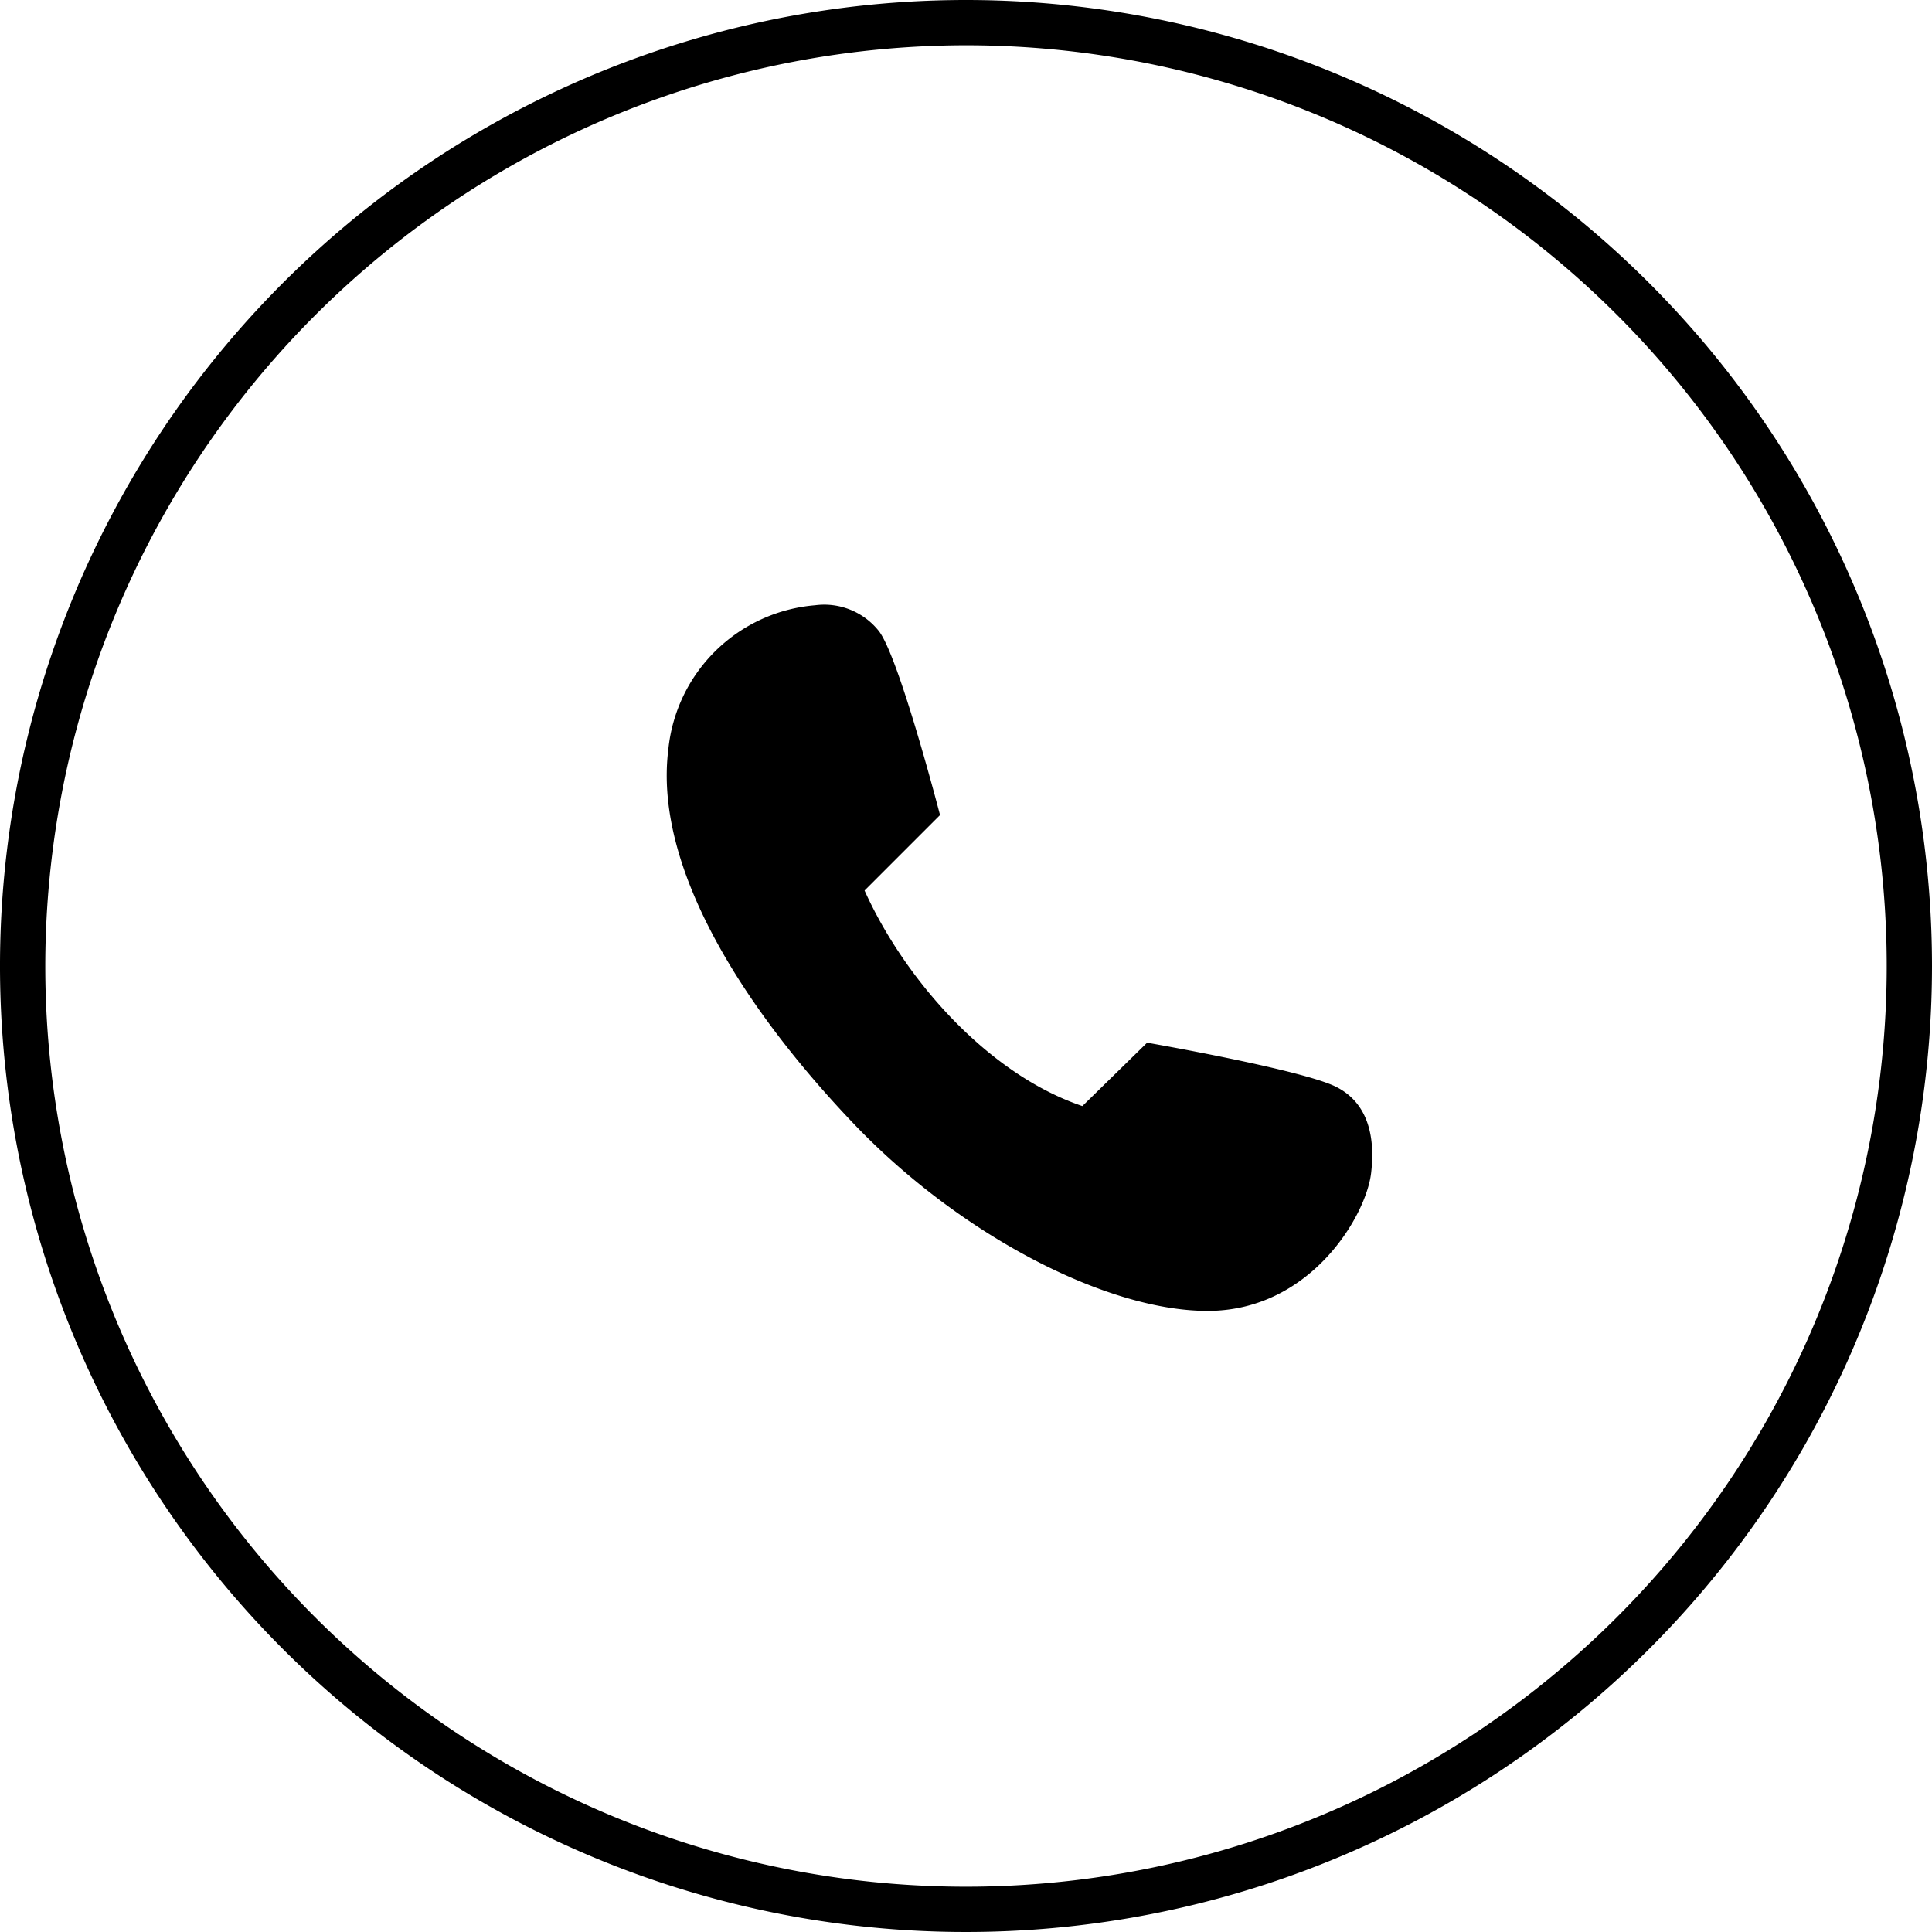
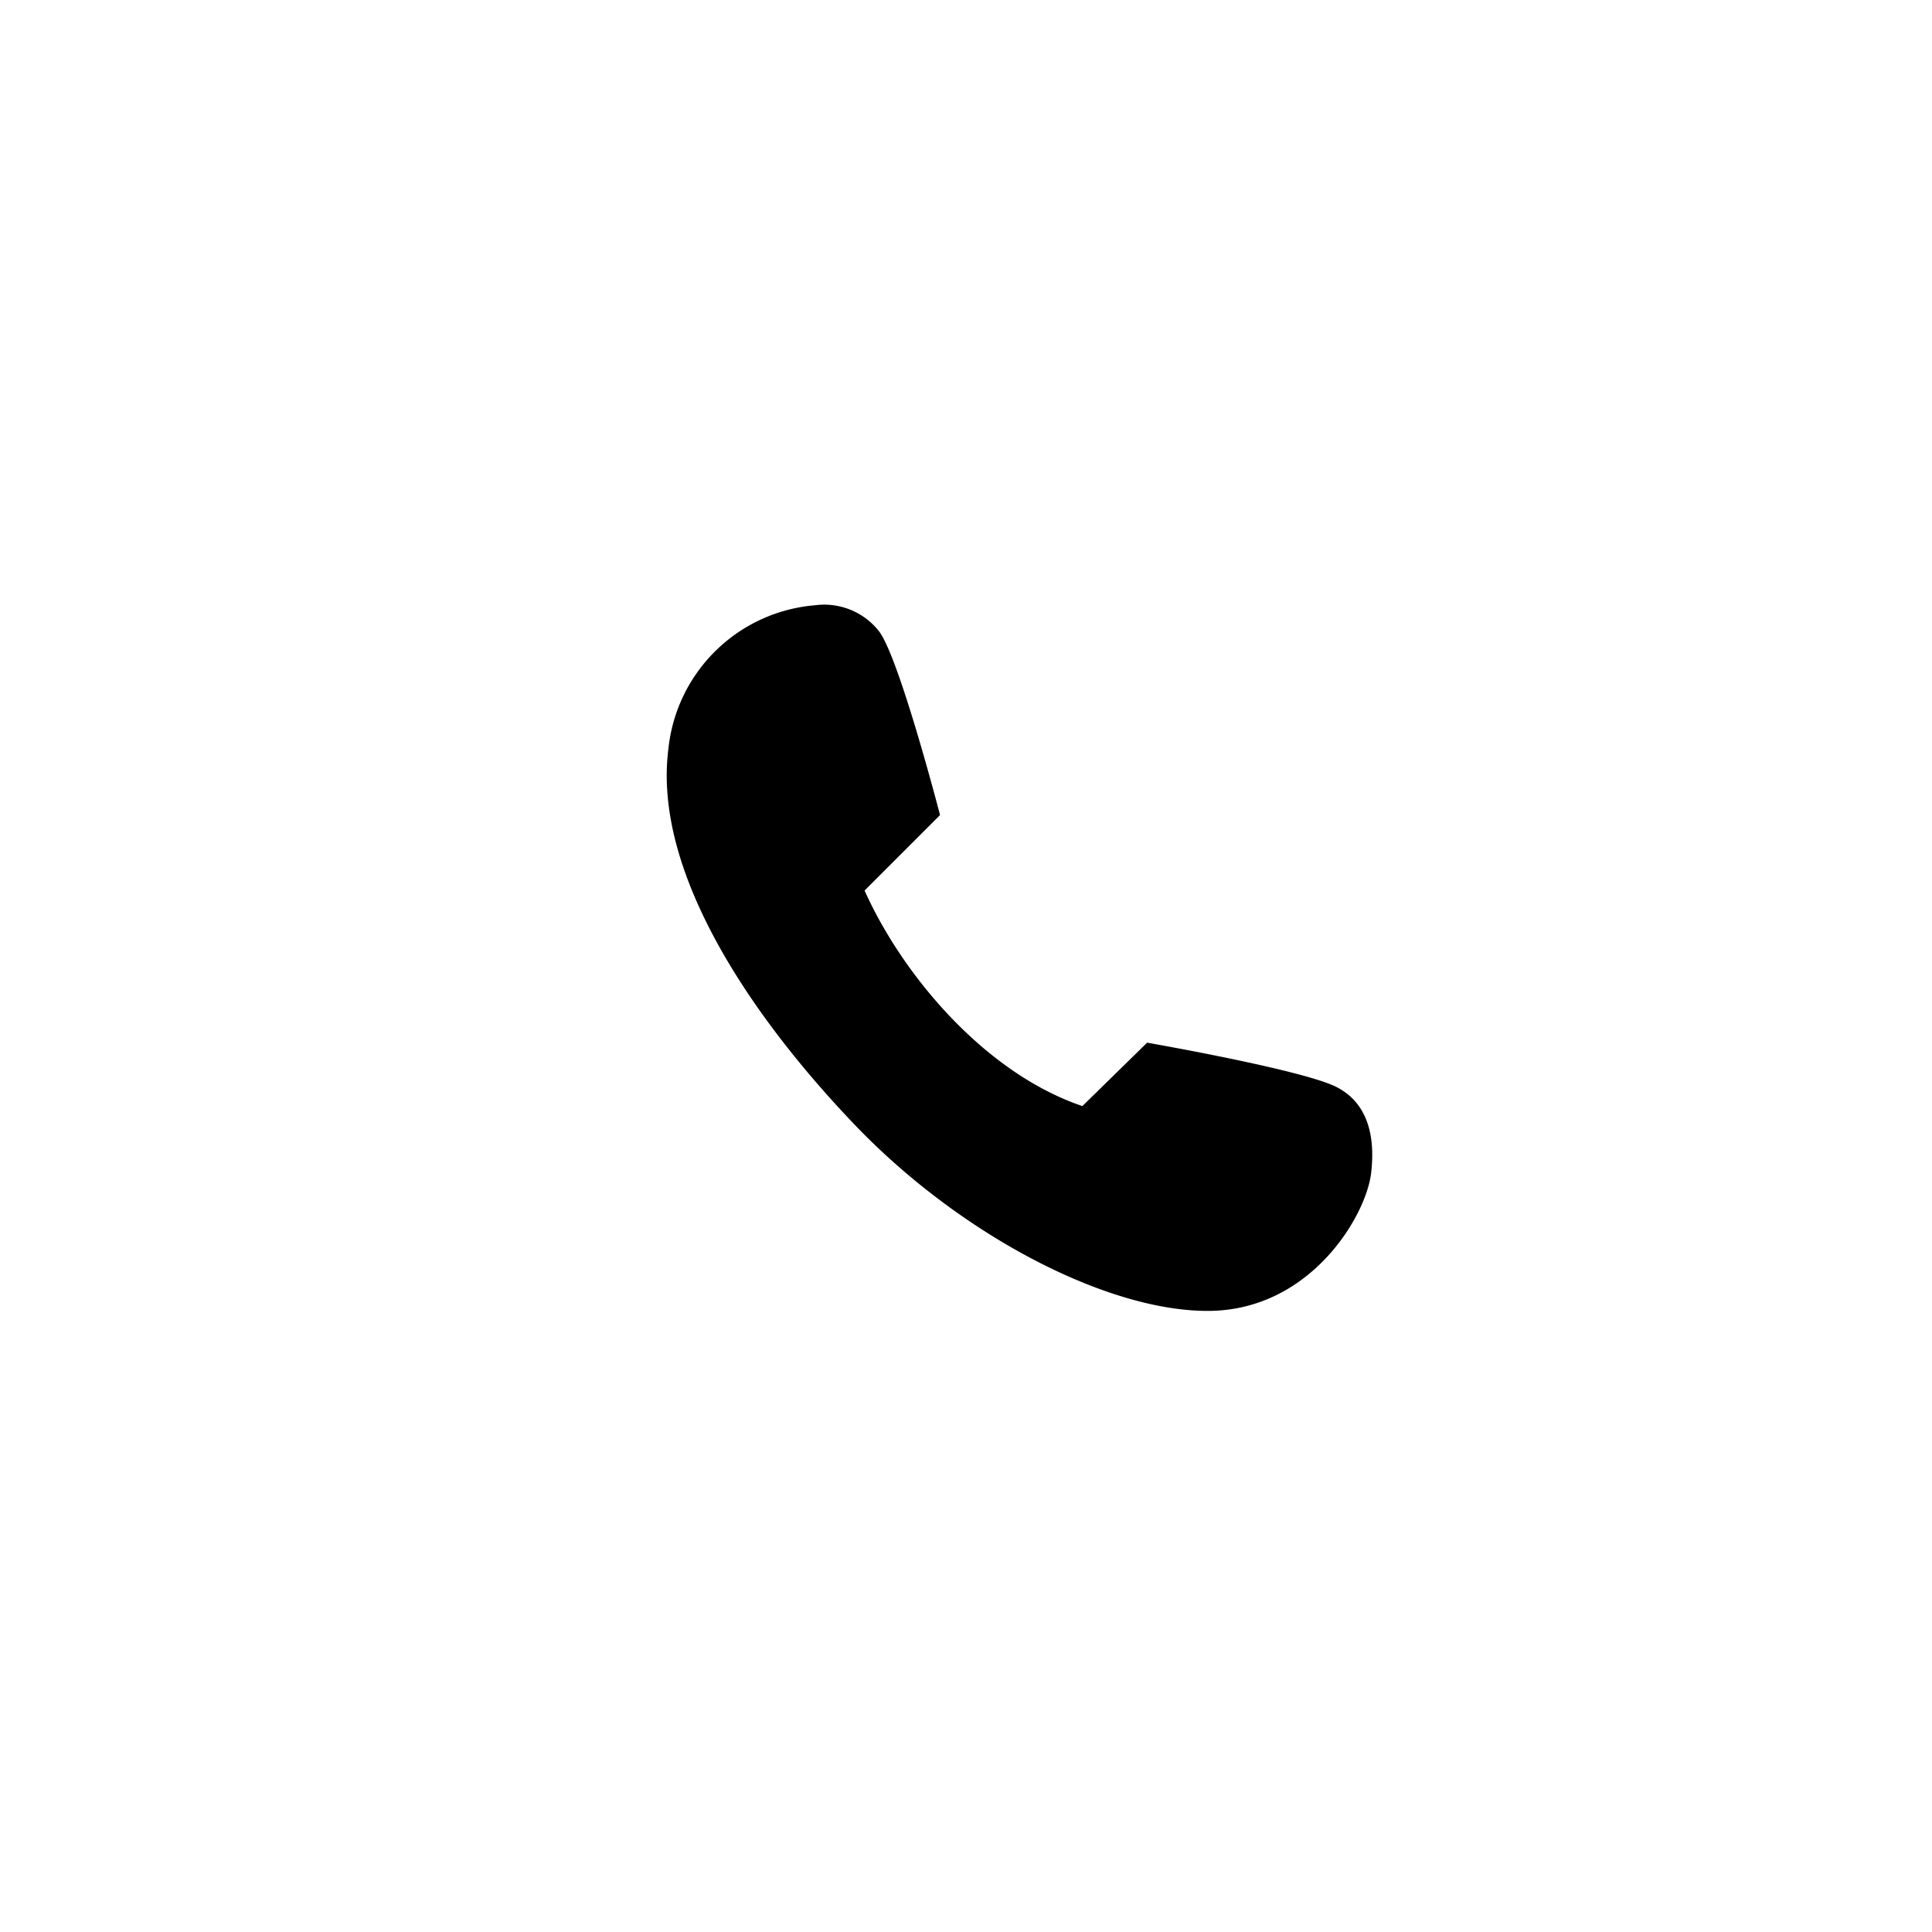
<svg xmlns="http://www.w3.org/2000/svg" viewBox="0 0 128 128">
  <g id="图层_2" data-name="图层 2">
    <g id="图层_1-2" data-name="图层 1">
-       <path d="M64,3A61,61,0,1,1,3,64,61.06,61.06,0,0,1,64,3m0-3a64,64,0,1,0,64,64A64,64,0,0,0,64,0Z" />
      <path d="M62.28,54l-5,5c2.58,5.74,8.07,12.13,14.43,14.28L76,69.08S86.22,70.86,88.51,72c2,1,2.64,3.09,2.33,5.72-.33,2.83-4,9.06-10.71,9.13s-16.5-5-23.54-12.37S43.27,57.63,44.28,49.64A10.65,10.65,0,0,1,54,40.1a4.62,4.62,0,0,1,4.22,1.7C59.56,43.5,62.28,54,62.28,54Z" />
    </g>
  </g>
</svg>